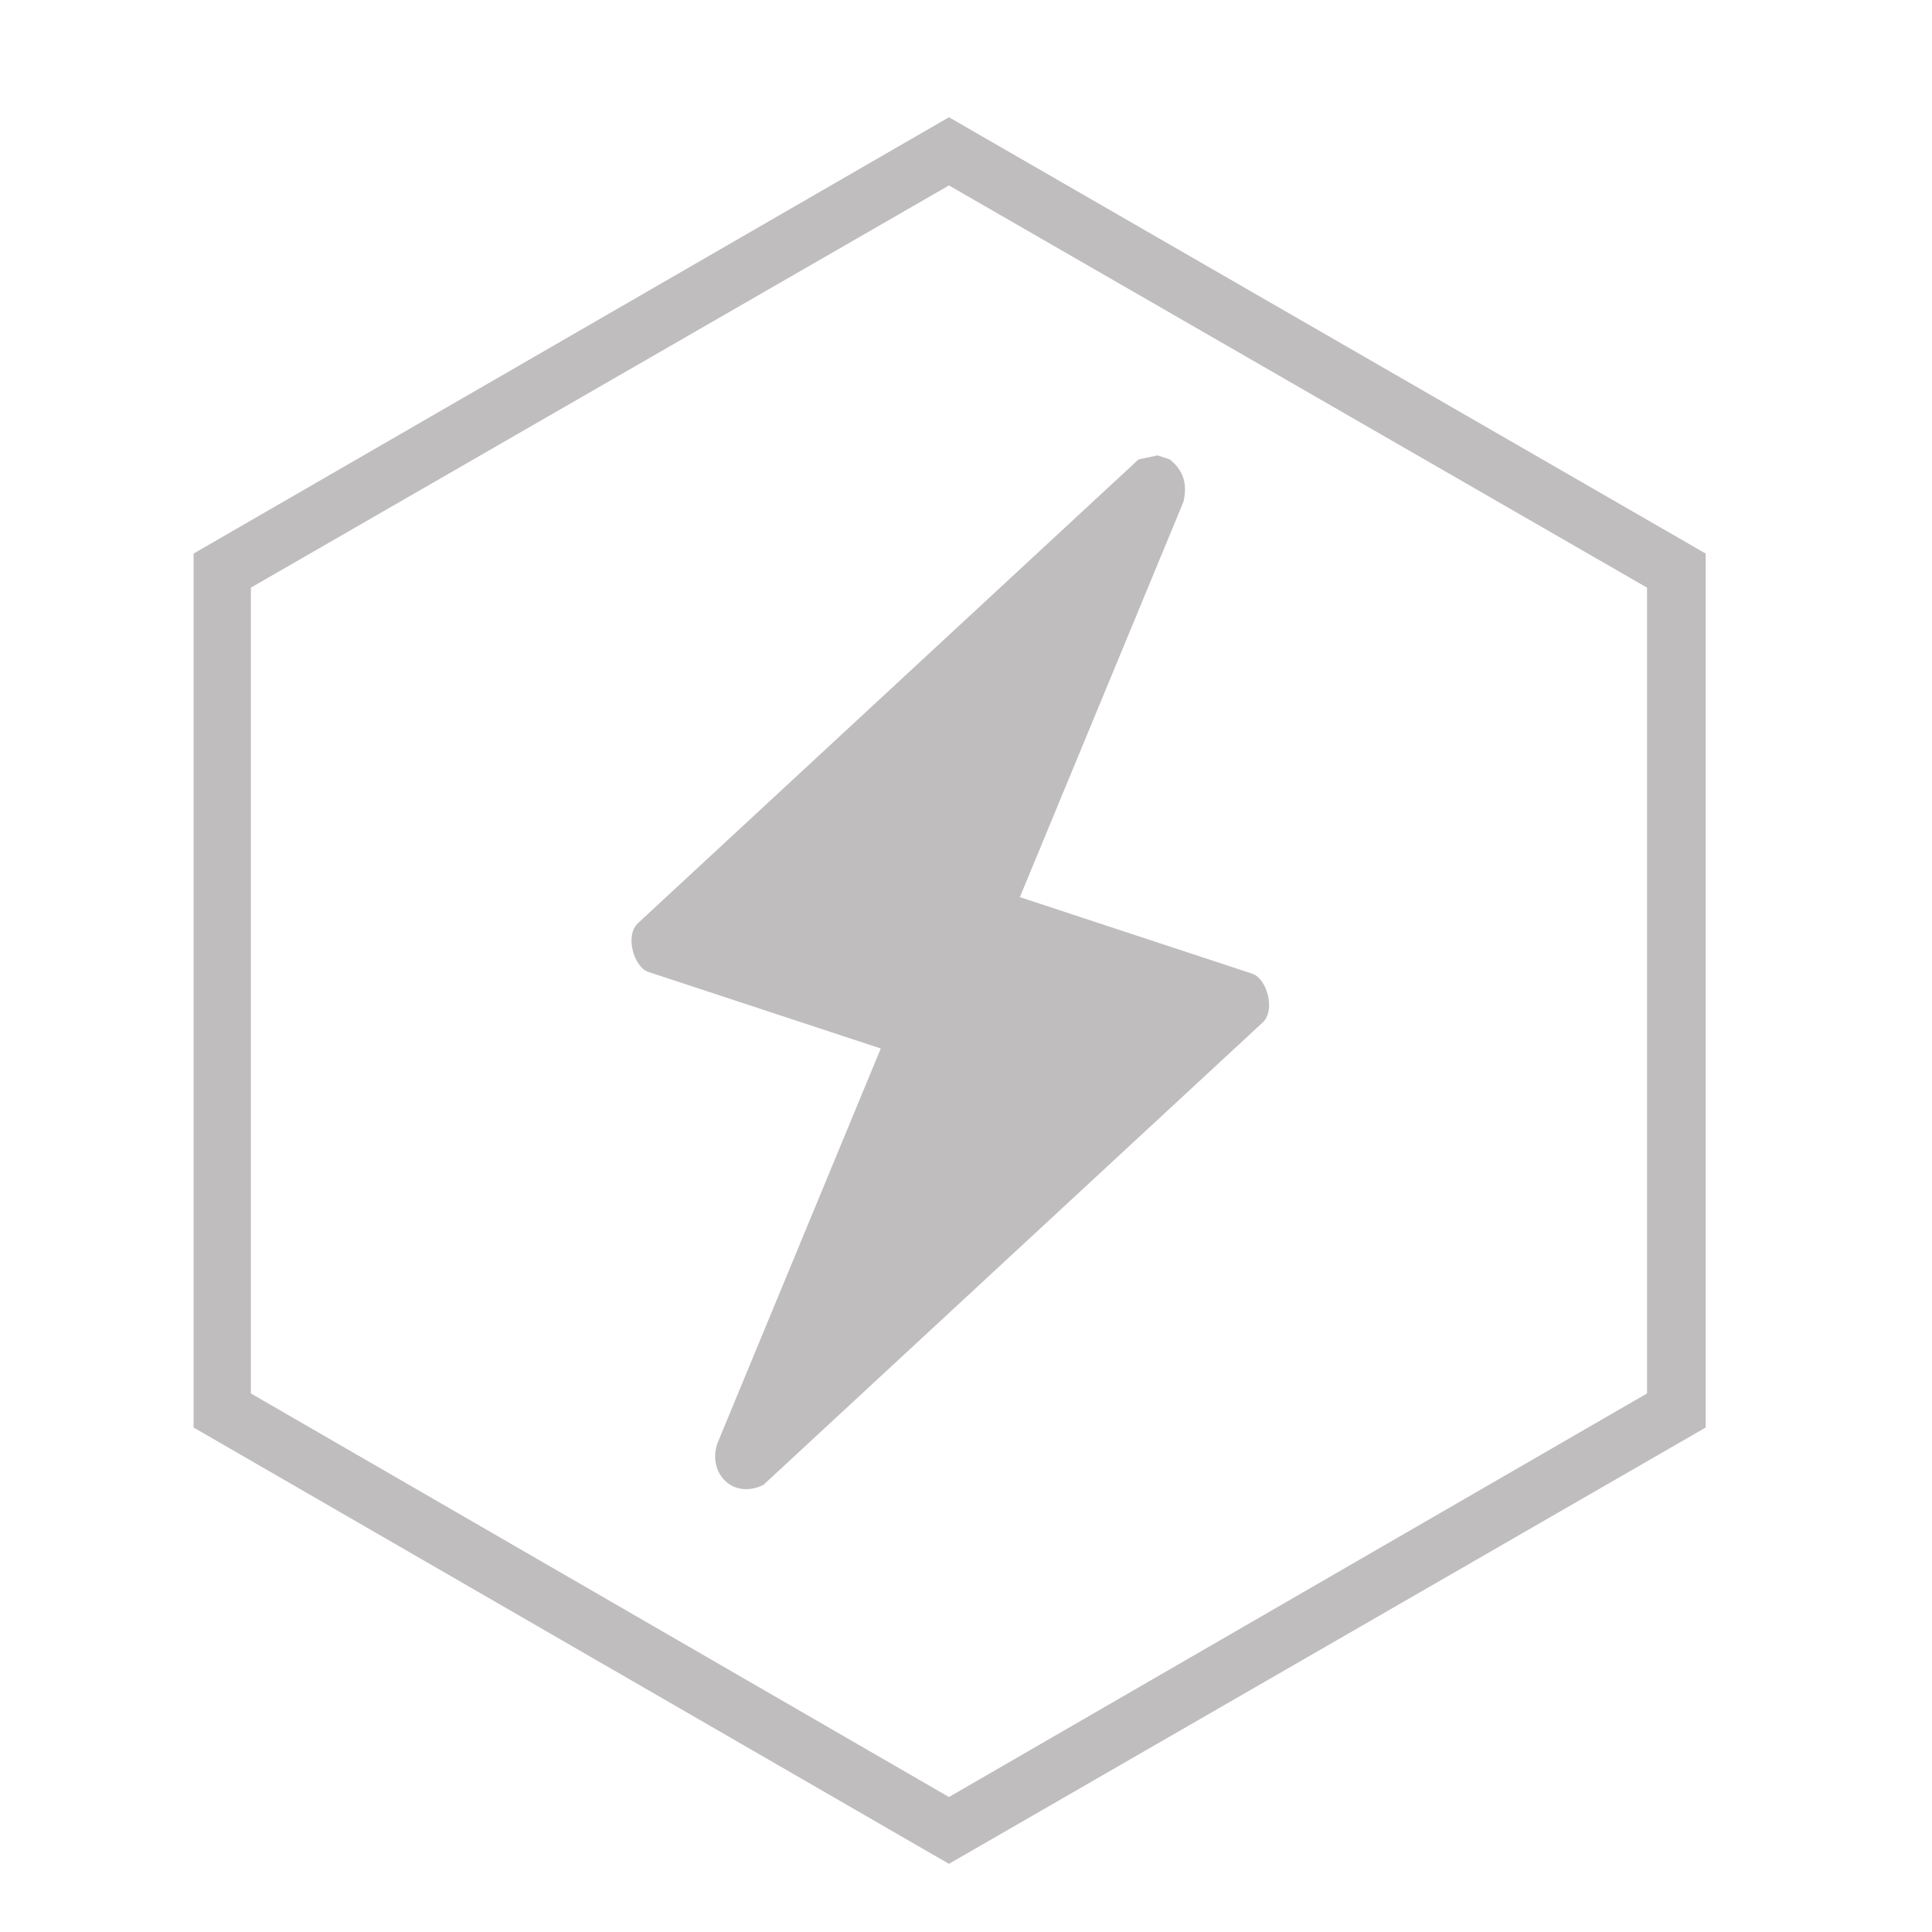
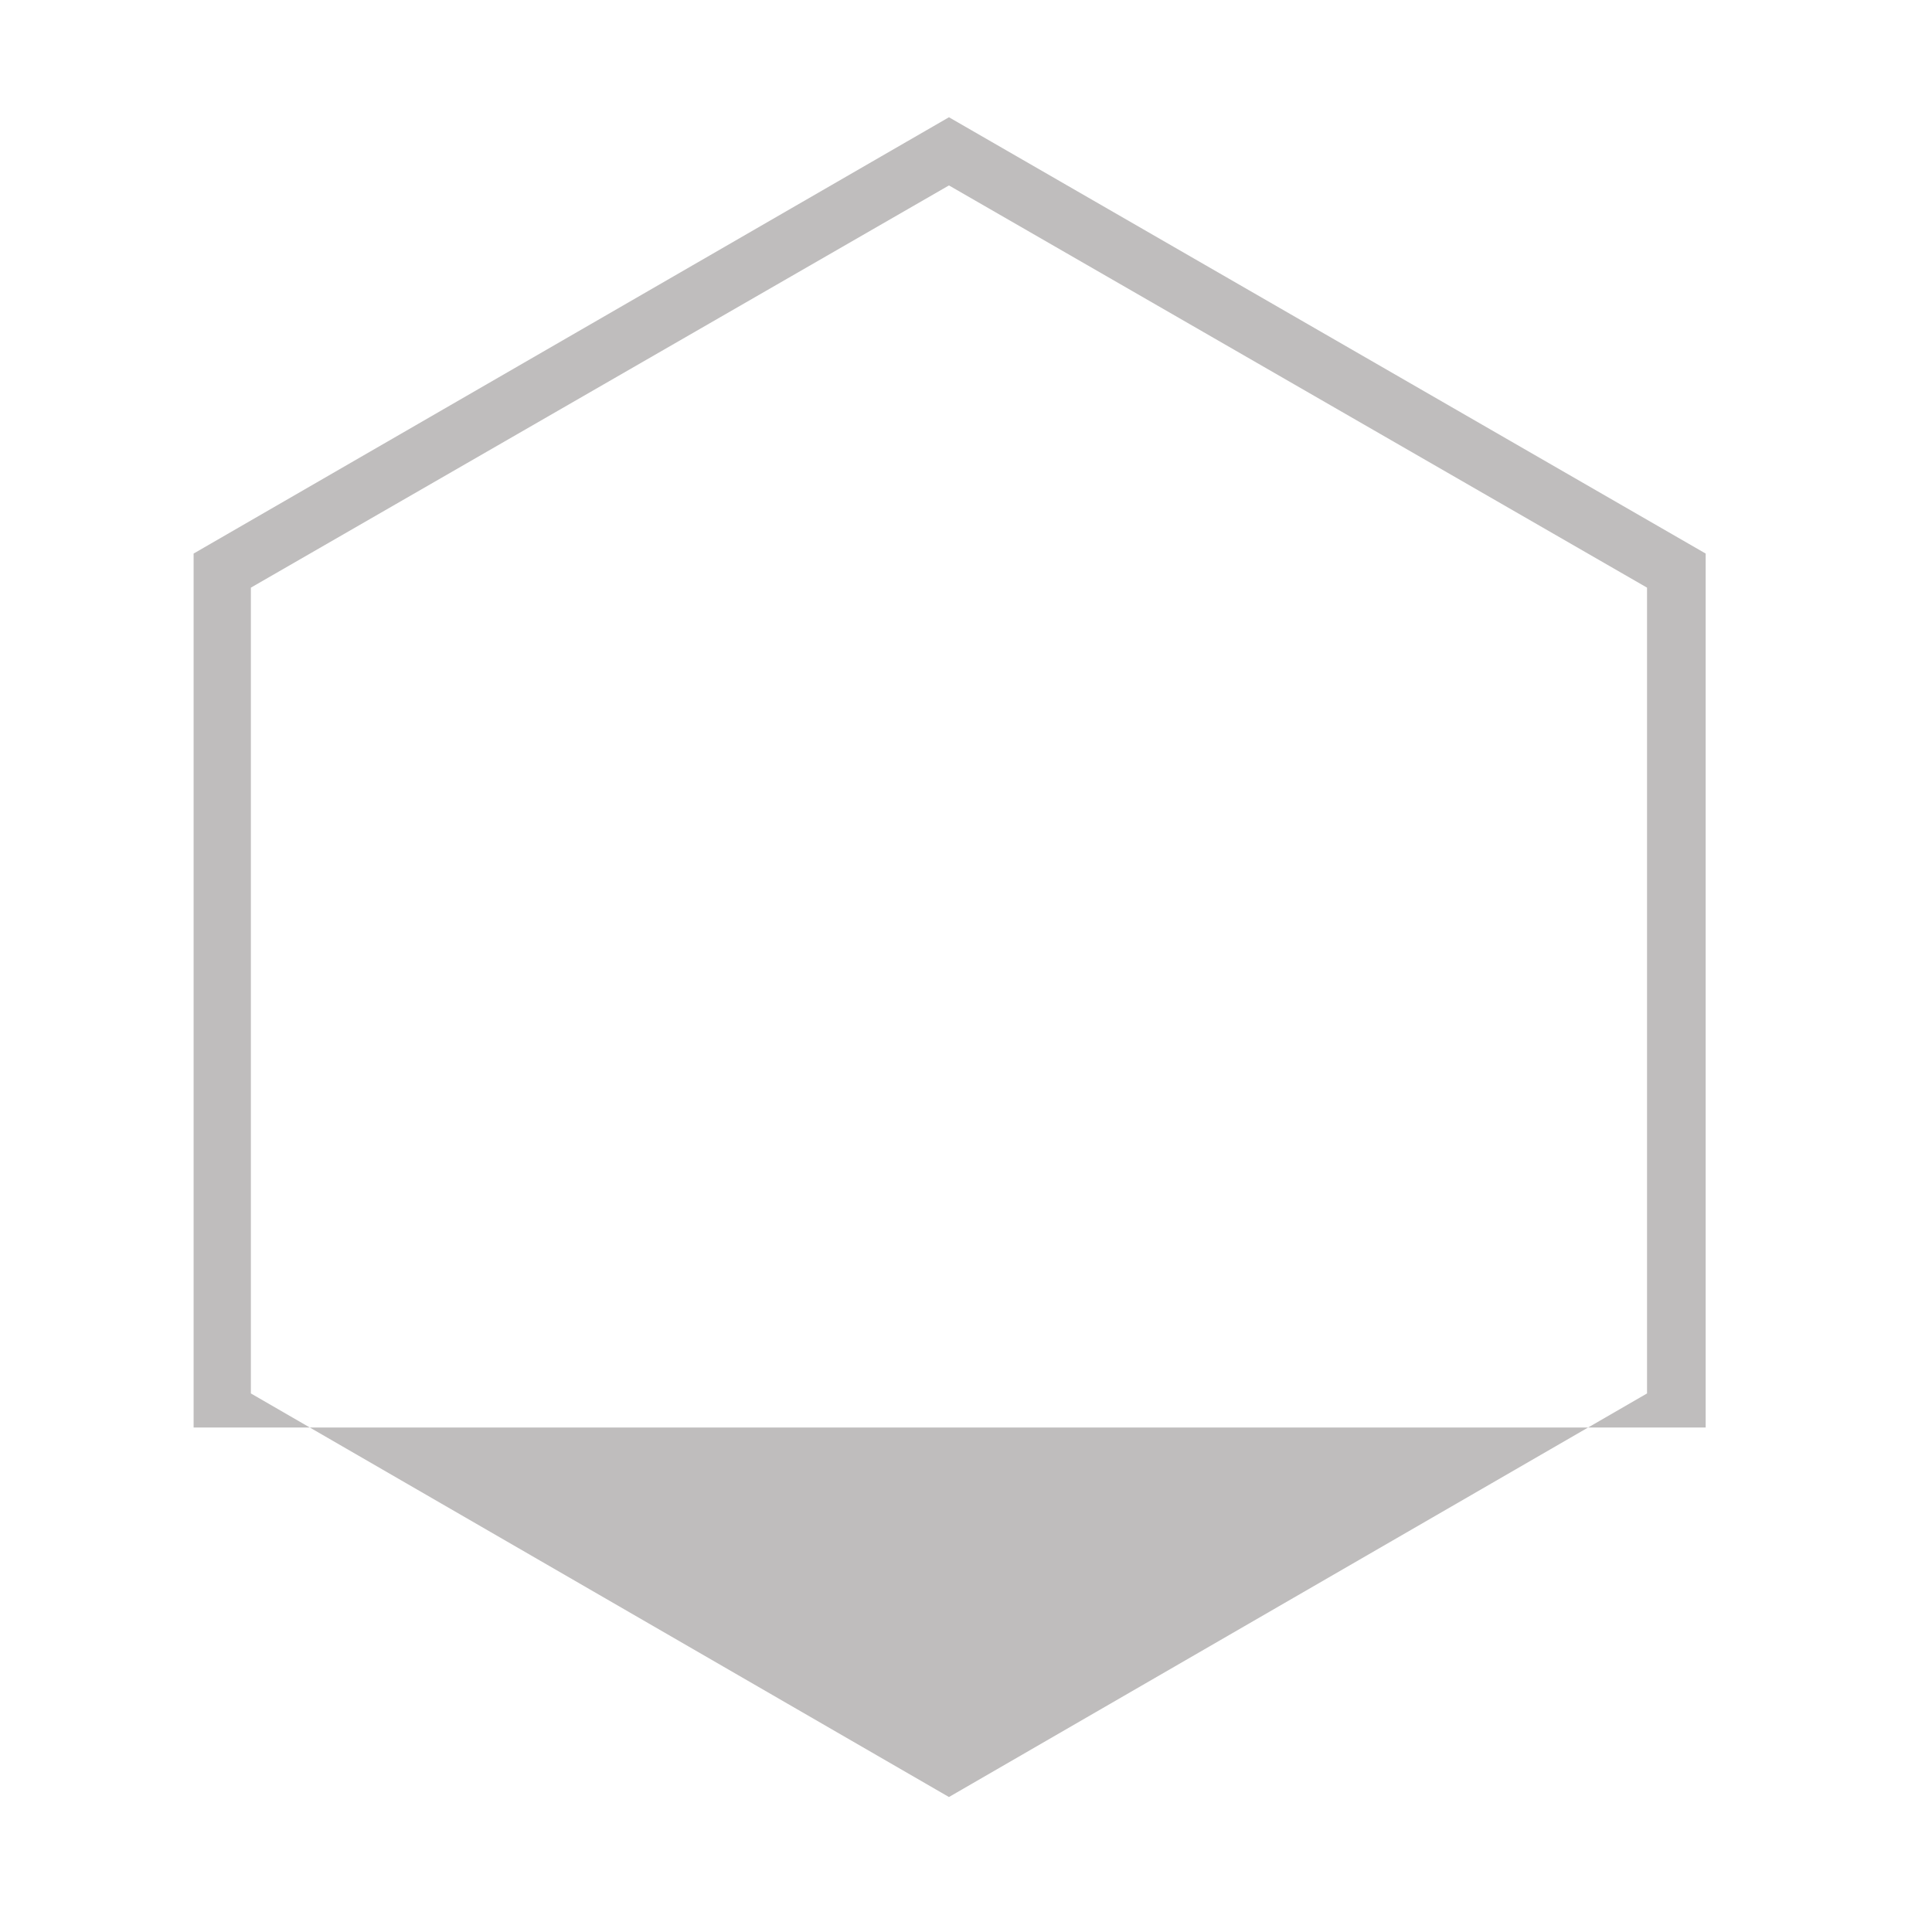
<svg xmlns="http://www.w3.org/2000/svg" id="Vrstva_1" version="1.1" viewBox="0 0 141.7 141.7">
  <defs>
    <style>
      .st0 {
        fill-rule: evenodd;
      }

      .st0, .st1 {
        fill: #bfbdbd;
      }
    </style>
  </defs>
  <g id="Vrstva_11" data-name="Vrstva_1">
    <g id="Vrstva_1-2">
-       <path class="st0" d="M69.6,8.6l55.5,32v64.1l-55.5,32L14.2,104.7V40.6S69.6,8.6,69.6,8.6ZM69.6,13.6l51.2,29.5v59.1l-51.2,29.6-51.2-29.6v-59.1s51.2-29.5,51.2-29.5Z" />
+       <path class="st0" d="M69.6,8.6l55.5,32v64.1L14.2,104.7V40.6S69.6,8.6,69.6,8.6ZM69.6,13.6l51.2,29.5v59.1l-51.2,29.6-51.2-29.6v-59.1s51.2-29.5,51.2-29.5Z" />
    </g>
  </g>
-   <path class="st1" d="M85.8,33.7c1,.8,1.3,1.8,1,3.1l-12,29,17,5.6c1.1.3,1.8,2.7.8,3.6l-36.6,33.9c-2.2,1.1-4.1-.8-3.4-3l12-29-17-5.6c-1.1-.3-1.8-2.7-.8-3.6l36.7-34,1.4-.3.9.3Z" />
</svg>